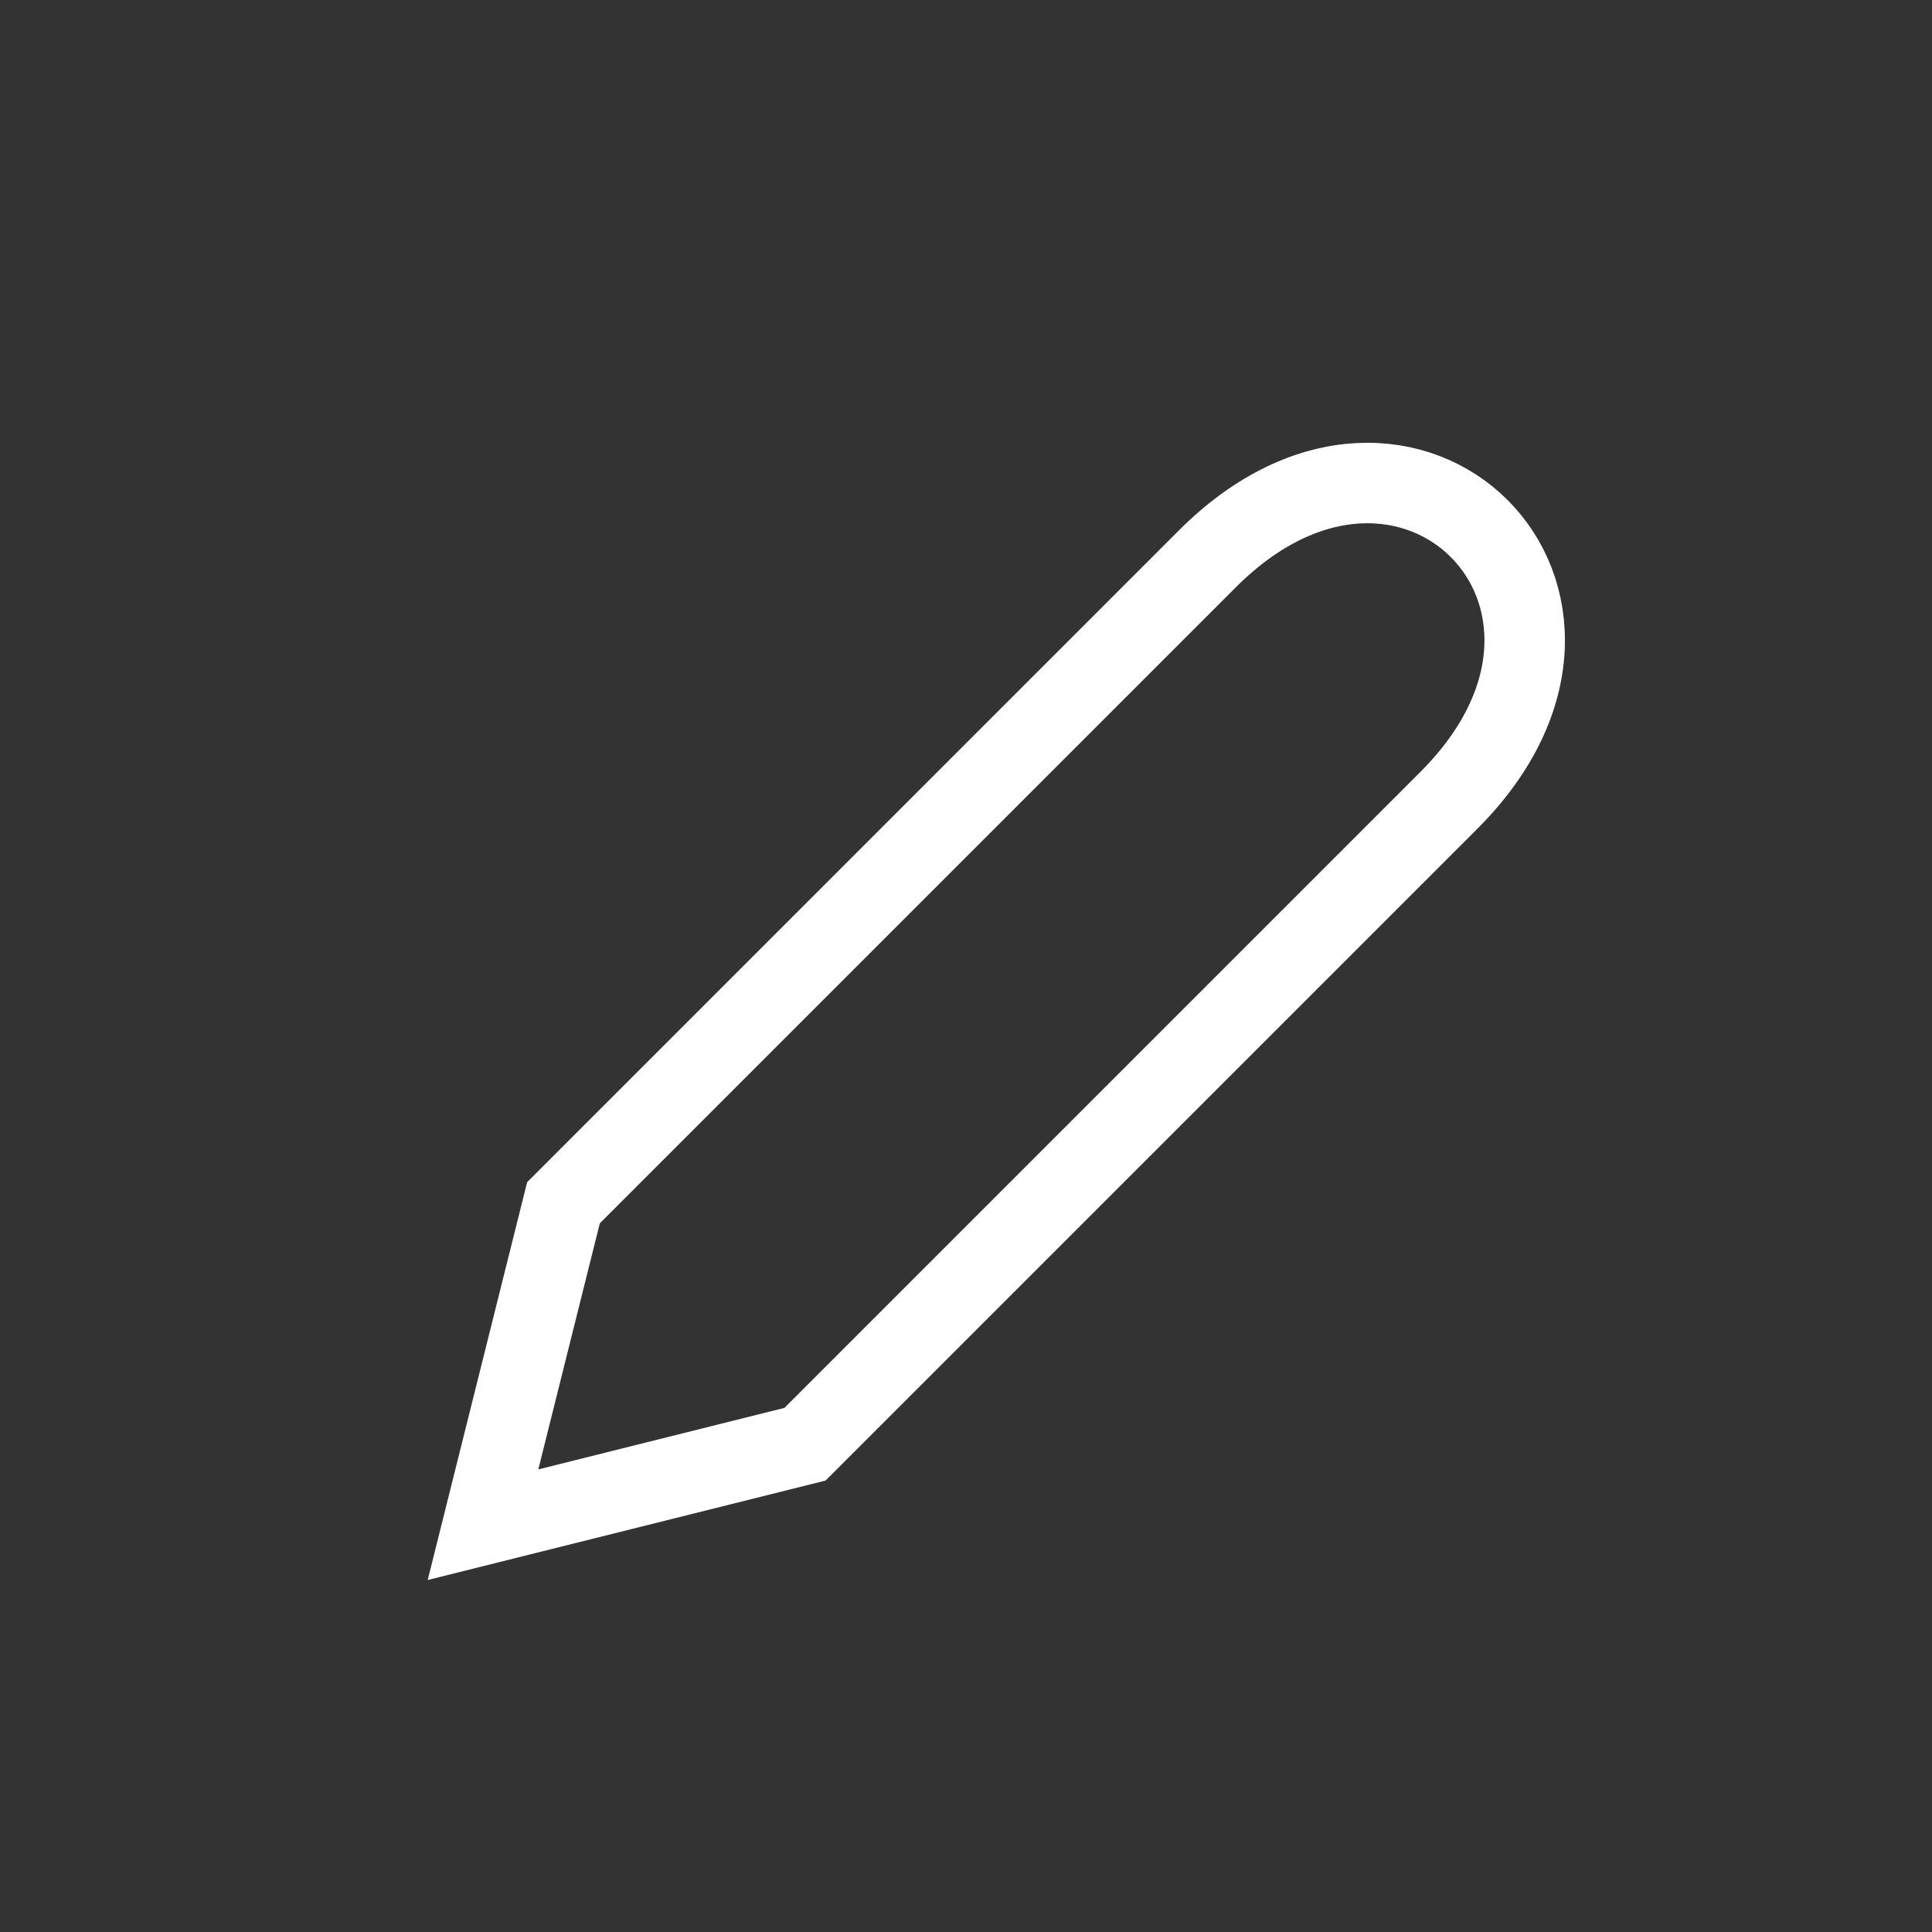
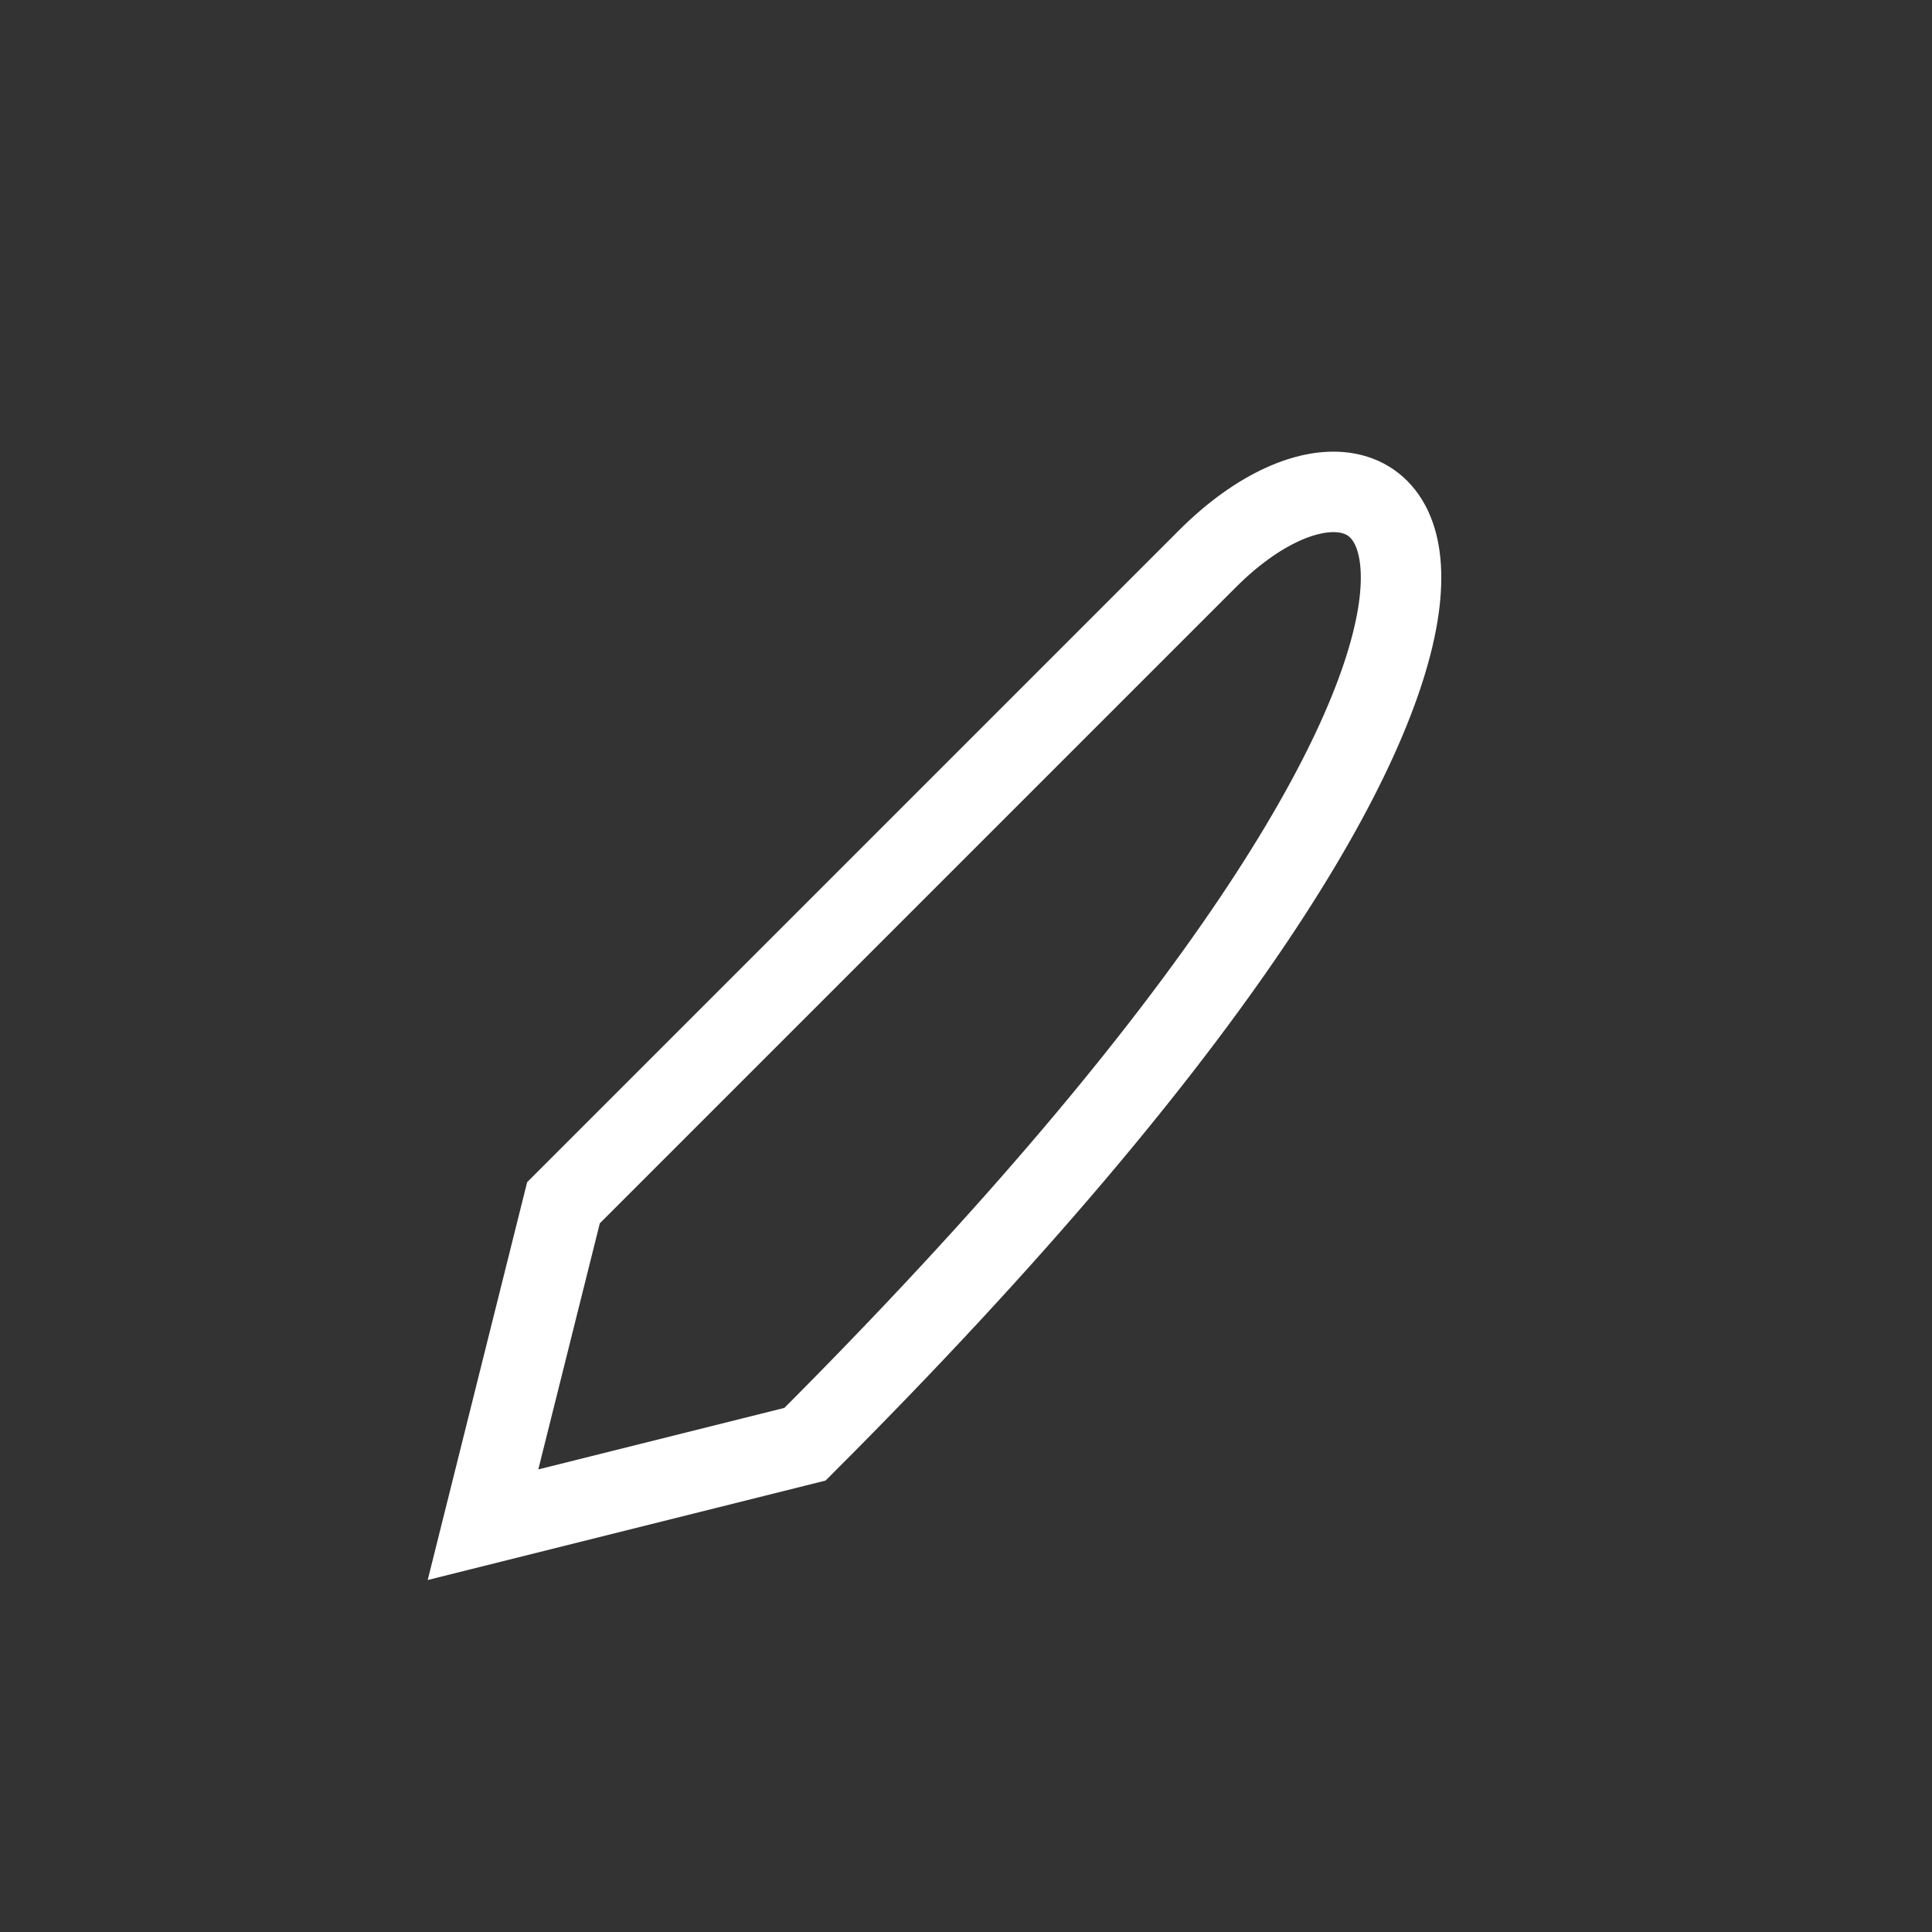
<svg xmlns="http://www.w3.org/2000/svg" width="32" height="32" viewBox="0 0 32 32" fill="none">
  <rect x="0" y="0" width="32" height="32" fill="#333333" stroke="none" />
-   <path d="M9.333 19.921L8 25.254L13.333 23.921L24 13.254C27.333 9.921 23.333 5.921 20 9.254L9.333 19.921Z" stroke="white" stroke-width="1.333" />
+   <path d="M9.333 19.921L8 25.254L13.333 23.921C27.333 9.921 23.333 5.921 20 9.254L9.333 19.921Z" stroke="white" stroke-width="1.333" />
</svg>